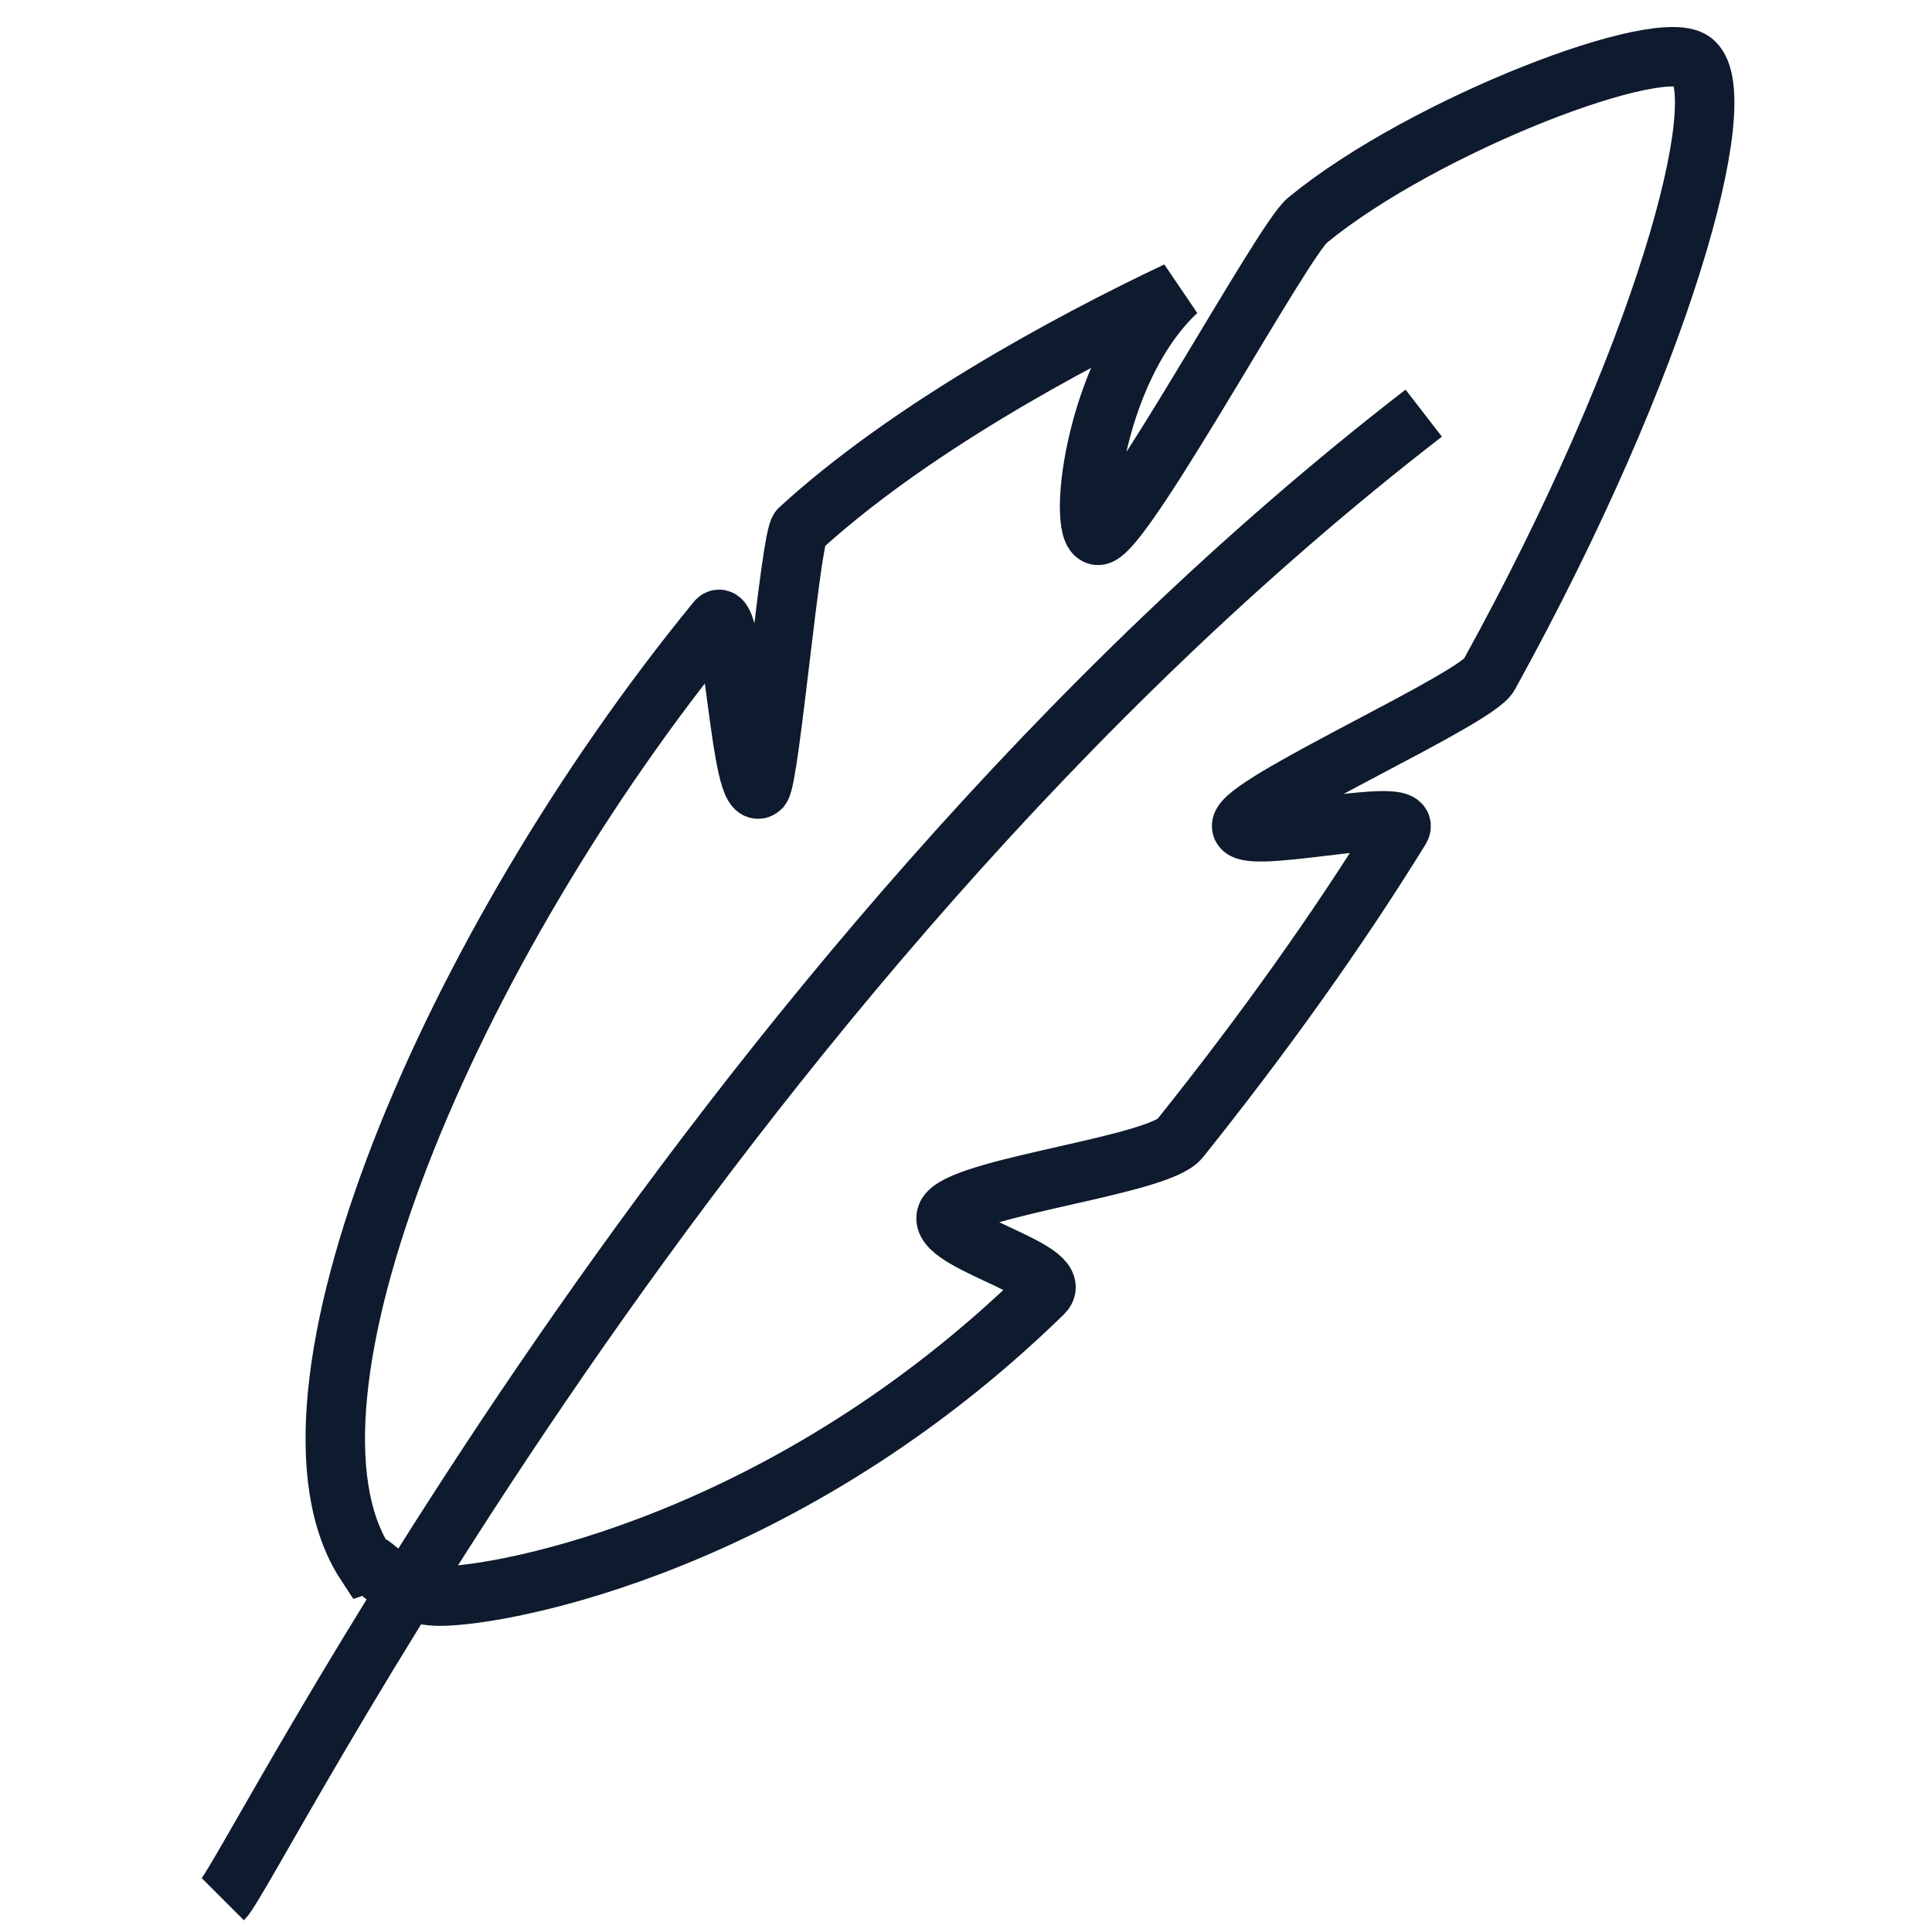
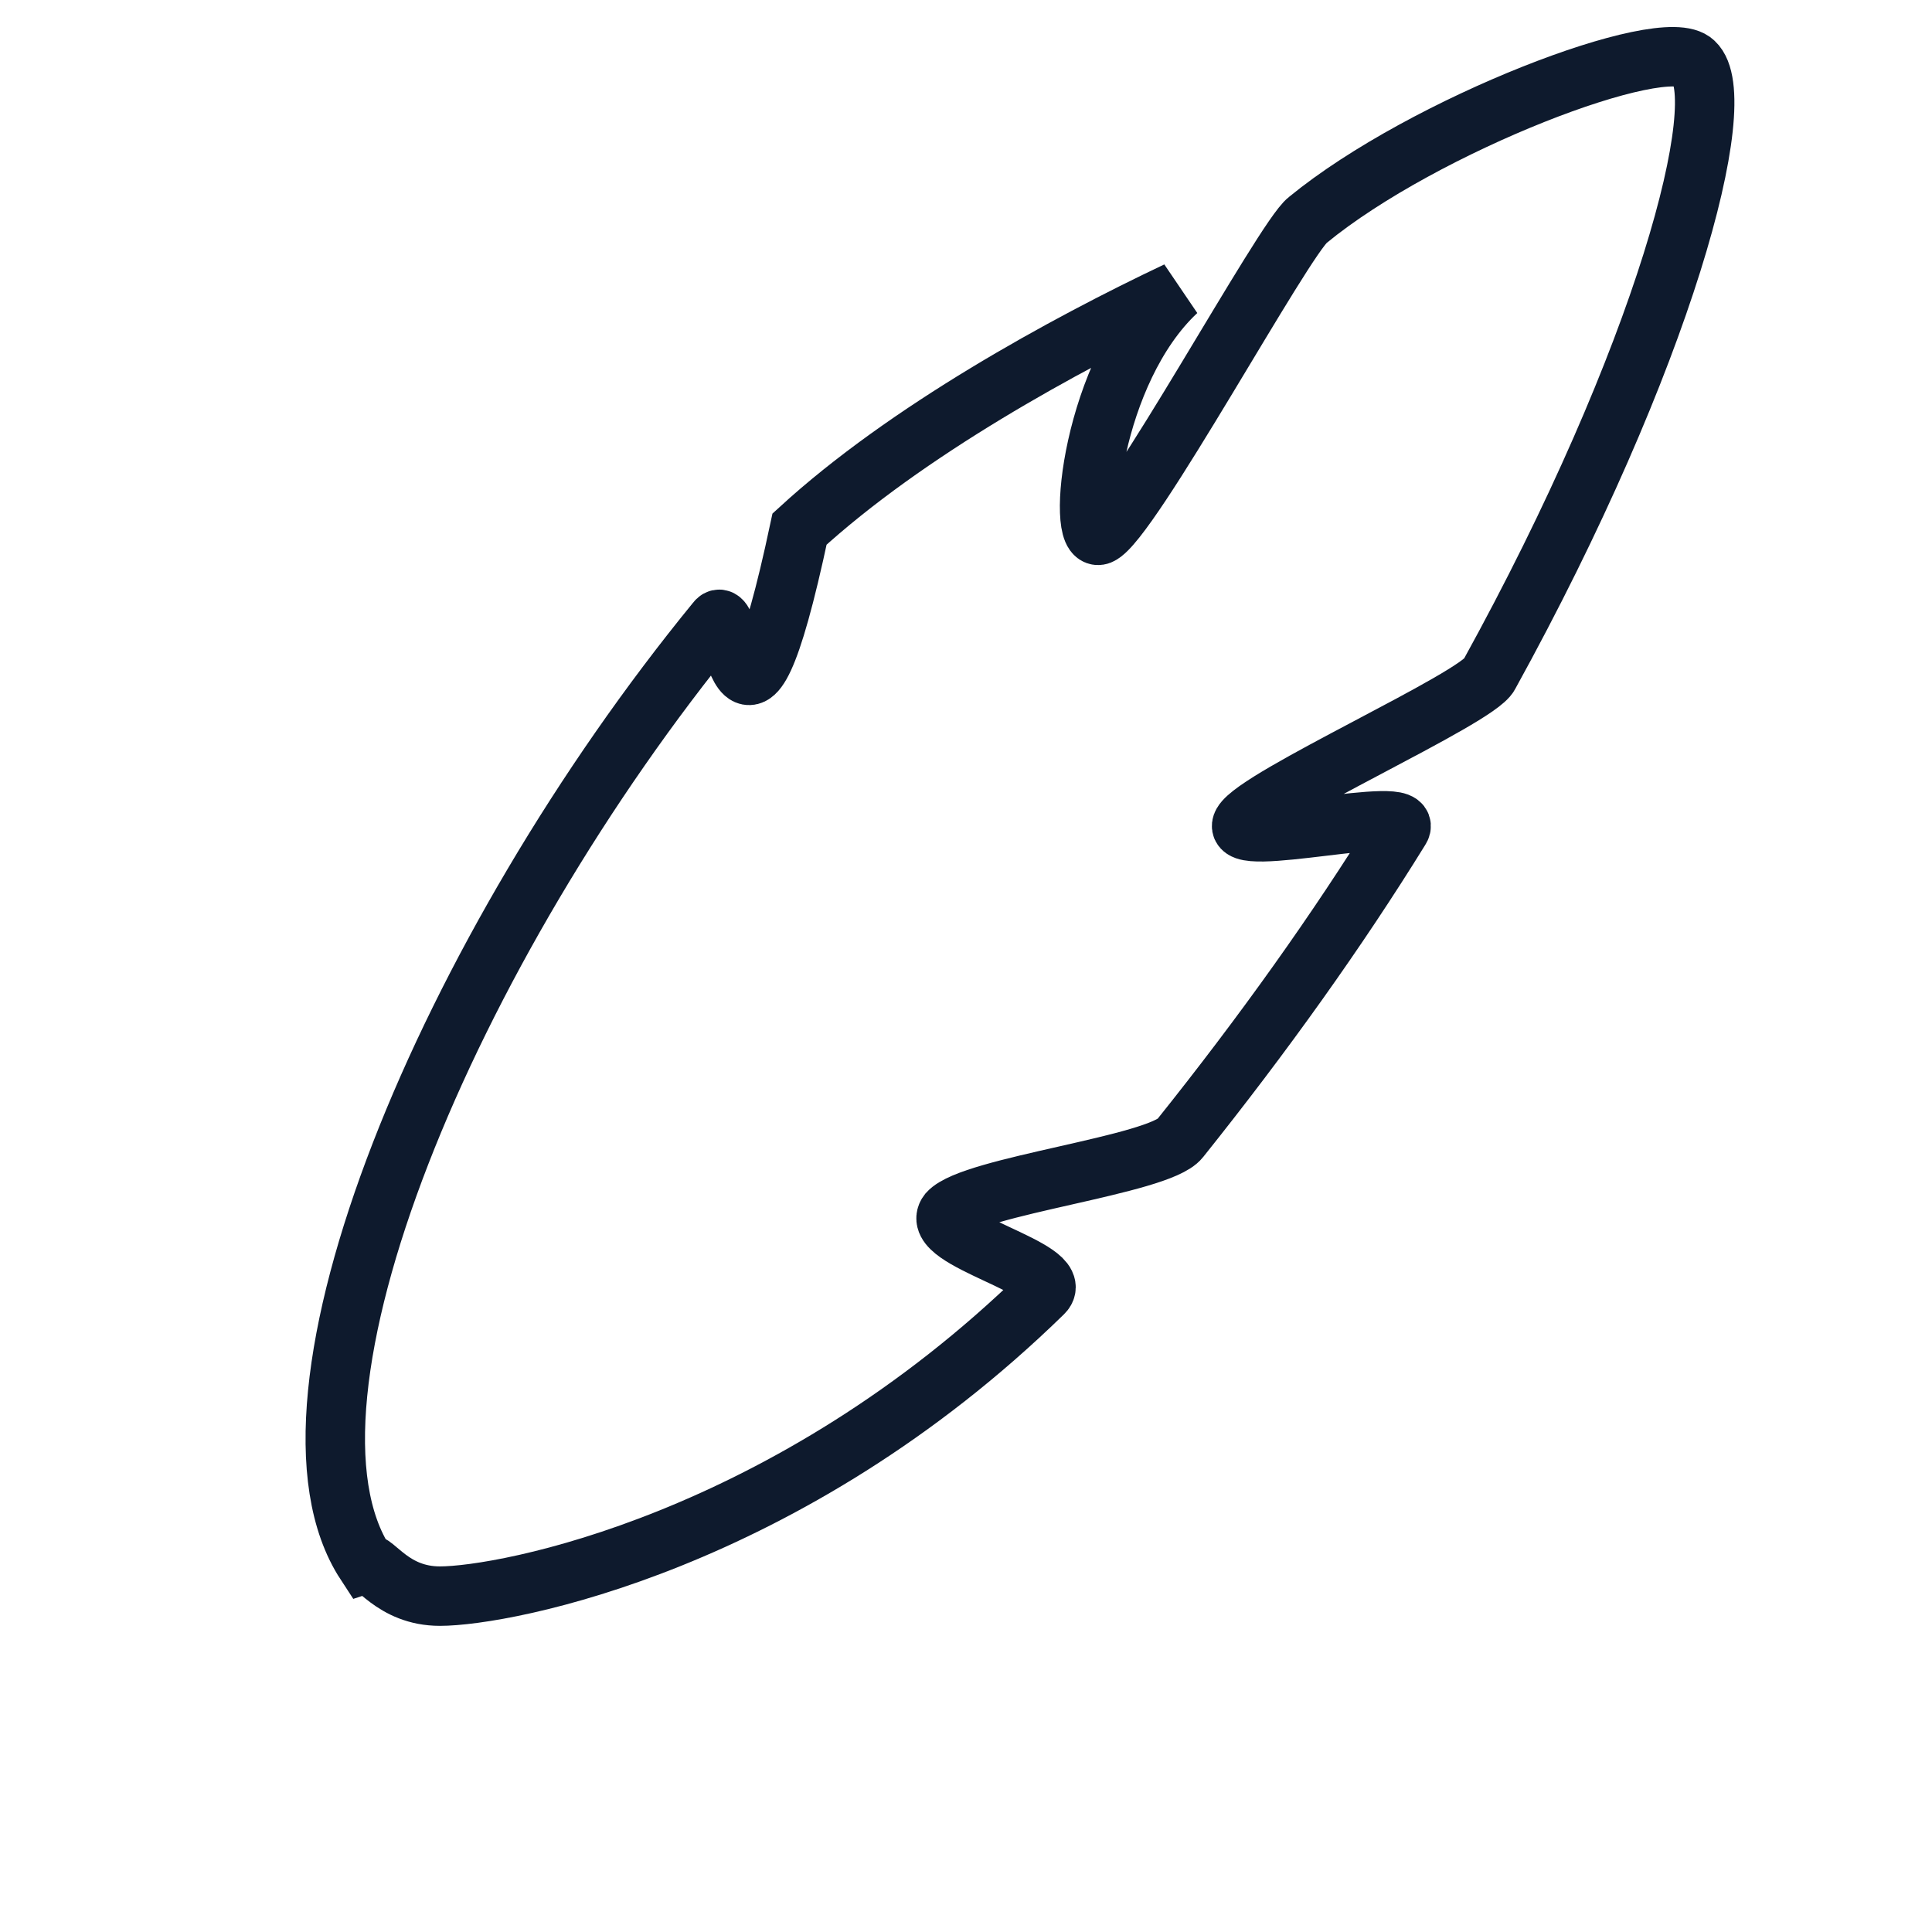
<svg xmlns="http://www.w3.org/2000/svg" xmlns:ns1="http://www.bohemiancoding.com/sketch/ns" width="800px" height="800px" viewBox="-6.5 0 65 65" version="1.1" fill="#0E1A2D">
  <g id="SVGRepo_bgCarrier" stroke-width="0" />
  <g id="SVGRepo_tracerCarrier" stroke-linecap="round" stroke-linejoin="round" />
  <g id="SVGRepo_iconCarrier">
    <title>Feather</title>
    <desc>Created with Sketch.</desc>
    <defs> </defs>
    <g id="Page-1" stroke="none" stroke-width="1" fill="none" fill-rule="evenodd" ns1:type="MSPage">
      <g id="Feather" ns1:type="MSLayerGroup" transform="translate(1, 2)" stroke="#0E1A2D" stroke-width="2">
-         <path d="M7.3,51.7 C9.5,51.7 19,49.9 27.6,41.5 C28.4,40.7 23.7,39.7 24.4,38.8 C25.2,37.9 31.5,37.2 32.2,36.3 C35,32.8 37.5,29.3 39.6,25.9 C40.2,25 33.8,26.6 34.3,25.7 C34.8,24.8 42.2,21.5 42.6,20.7 C48.5,10 50.8,1.3 49.5,0.1 C48.5,-0.9 40.4,2.2 36.5,5.4 C35.7,6 30.5,15.6 29.5,16 C28.7,16.3 29.2,10.5 32.1,7.8 C28.3,9.6 23,12.5 19.4,15.8 C19.1,16.1 18.4,24.1 18.1,24.5 C17.4,25.2 17.2,18.1 16.6,18.9 C7.6,29.9 1.2,45.1 4.8,50.6 C5.1,50.5 5.7,51.7 7.3,51.7 L7.3,51.7 Z" id="Shape" ns1:type="MSShapeGroup"> </path>
-         <path d="M0,61.9 C1,60.9 15.8,30.9 40.4,11.9" id="Shape" ns1:type="MSShapeGroup"> </path>
+         <path d="M7.3,51.7 C9.5,51.7 19,49.9 27.6,41.5 C28.4,40.7 23.7,39.7 24.4,38.8 C25.2,37.9 31.5,37.2 32.2,36.3 C35,32.8 37.5,29.3 39.6,25.9 C40.2,25 33.8,26.6 34.3,25.7 C34.8,24.8 42.2,21.5 42.6,20.7 C48.5,10 50.8,1.3 49.5,0.1 C48.5,-0.9 40.4,2.2 36.5,5.4 C35.7,6 30.5,15.6 29.5,16 C28.7,16.3 29.2,10.5 32.1,7.8 C28.3,9.6 23,12.5 19.4,15.8 C17.4,25.2 17.2,18.1 16.6,18.9 C7.6,29.9 1.2,45.1 4.8,50.6 C5.1,50.5 5.7,51.7 7.3,51.7 L7.3,51.7 Z" id="Shape" ns1:type="MSShapeGroup"> </path>
      </g>
    </g>
  </g>
</svg>